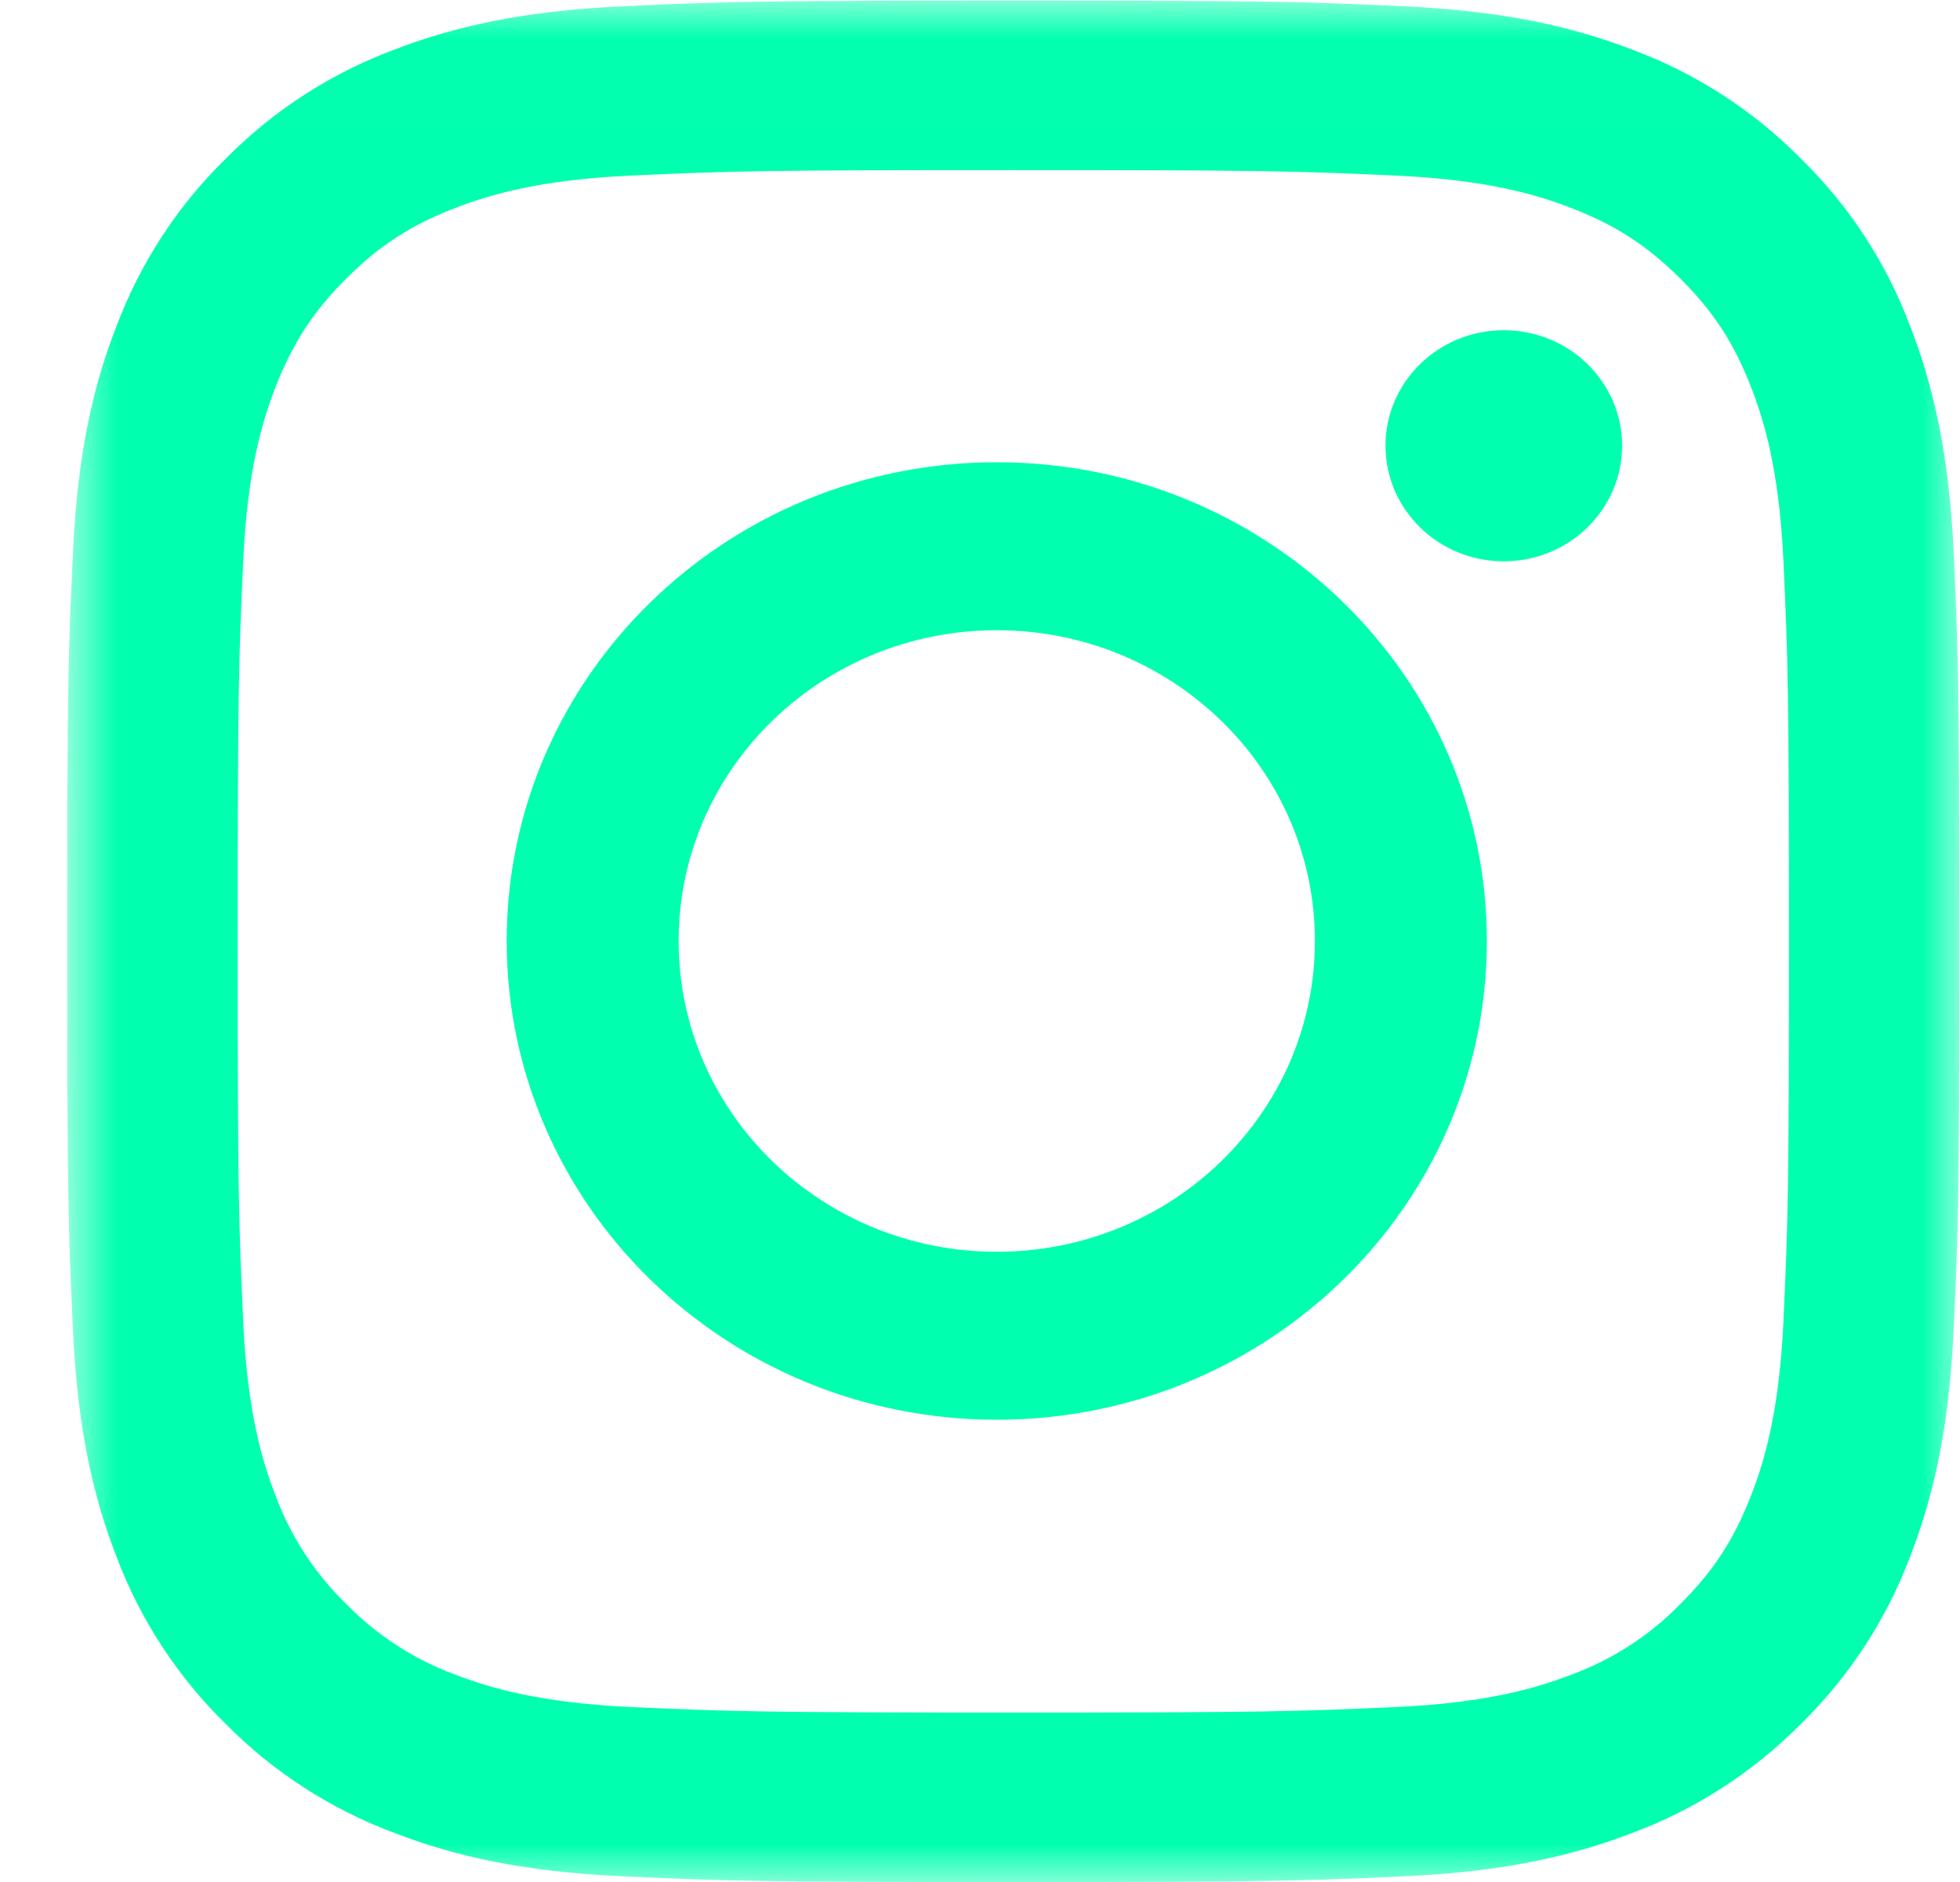
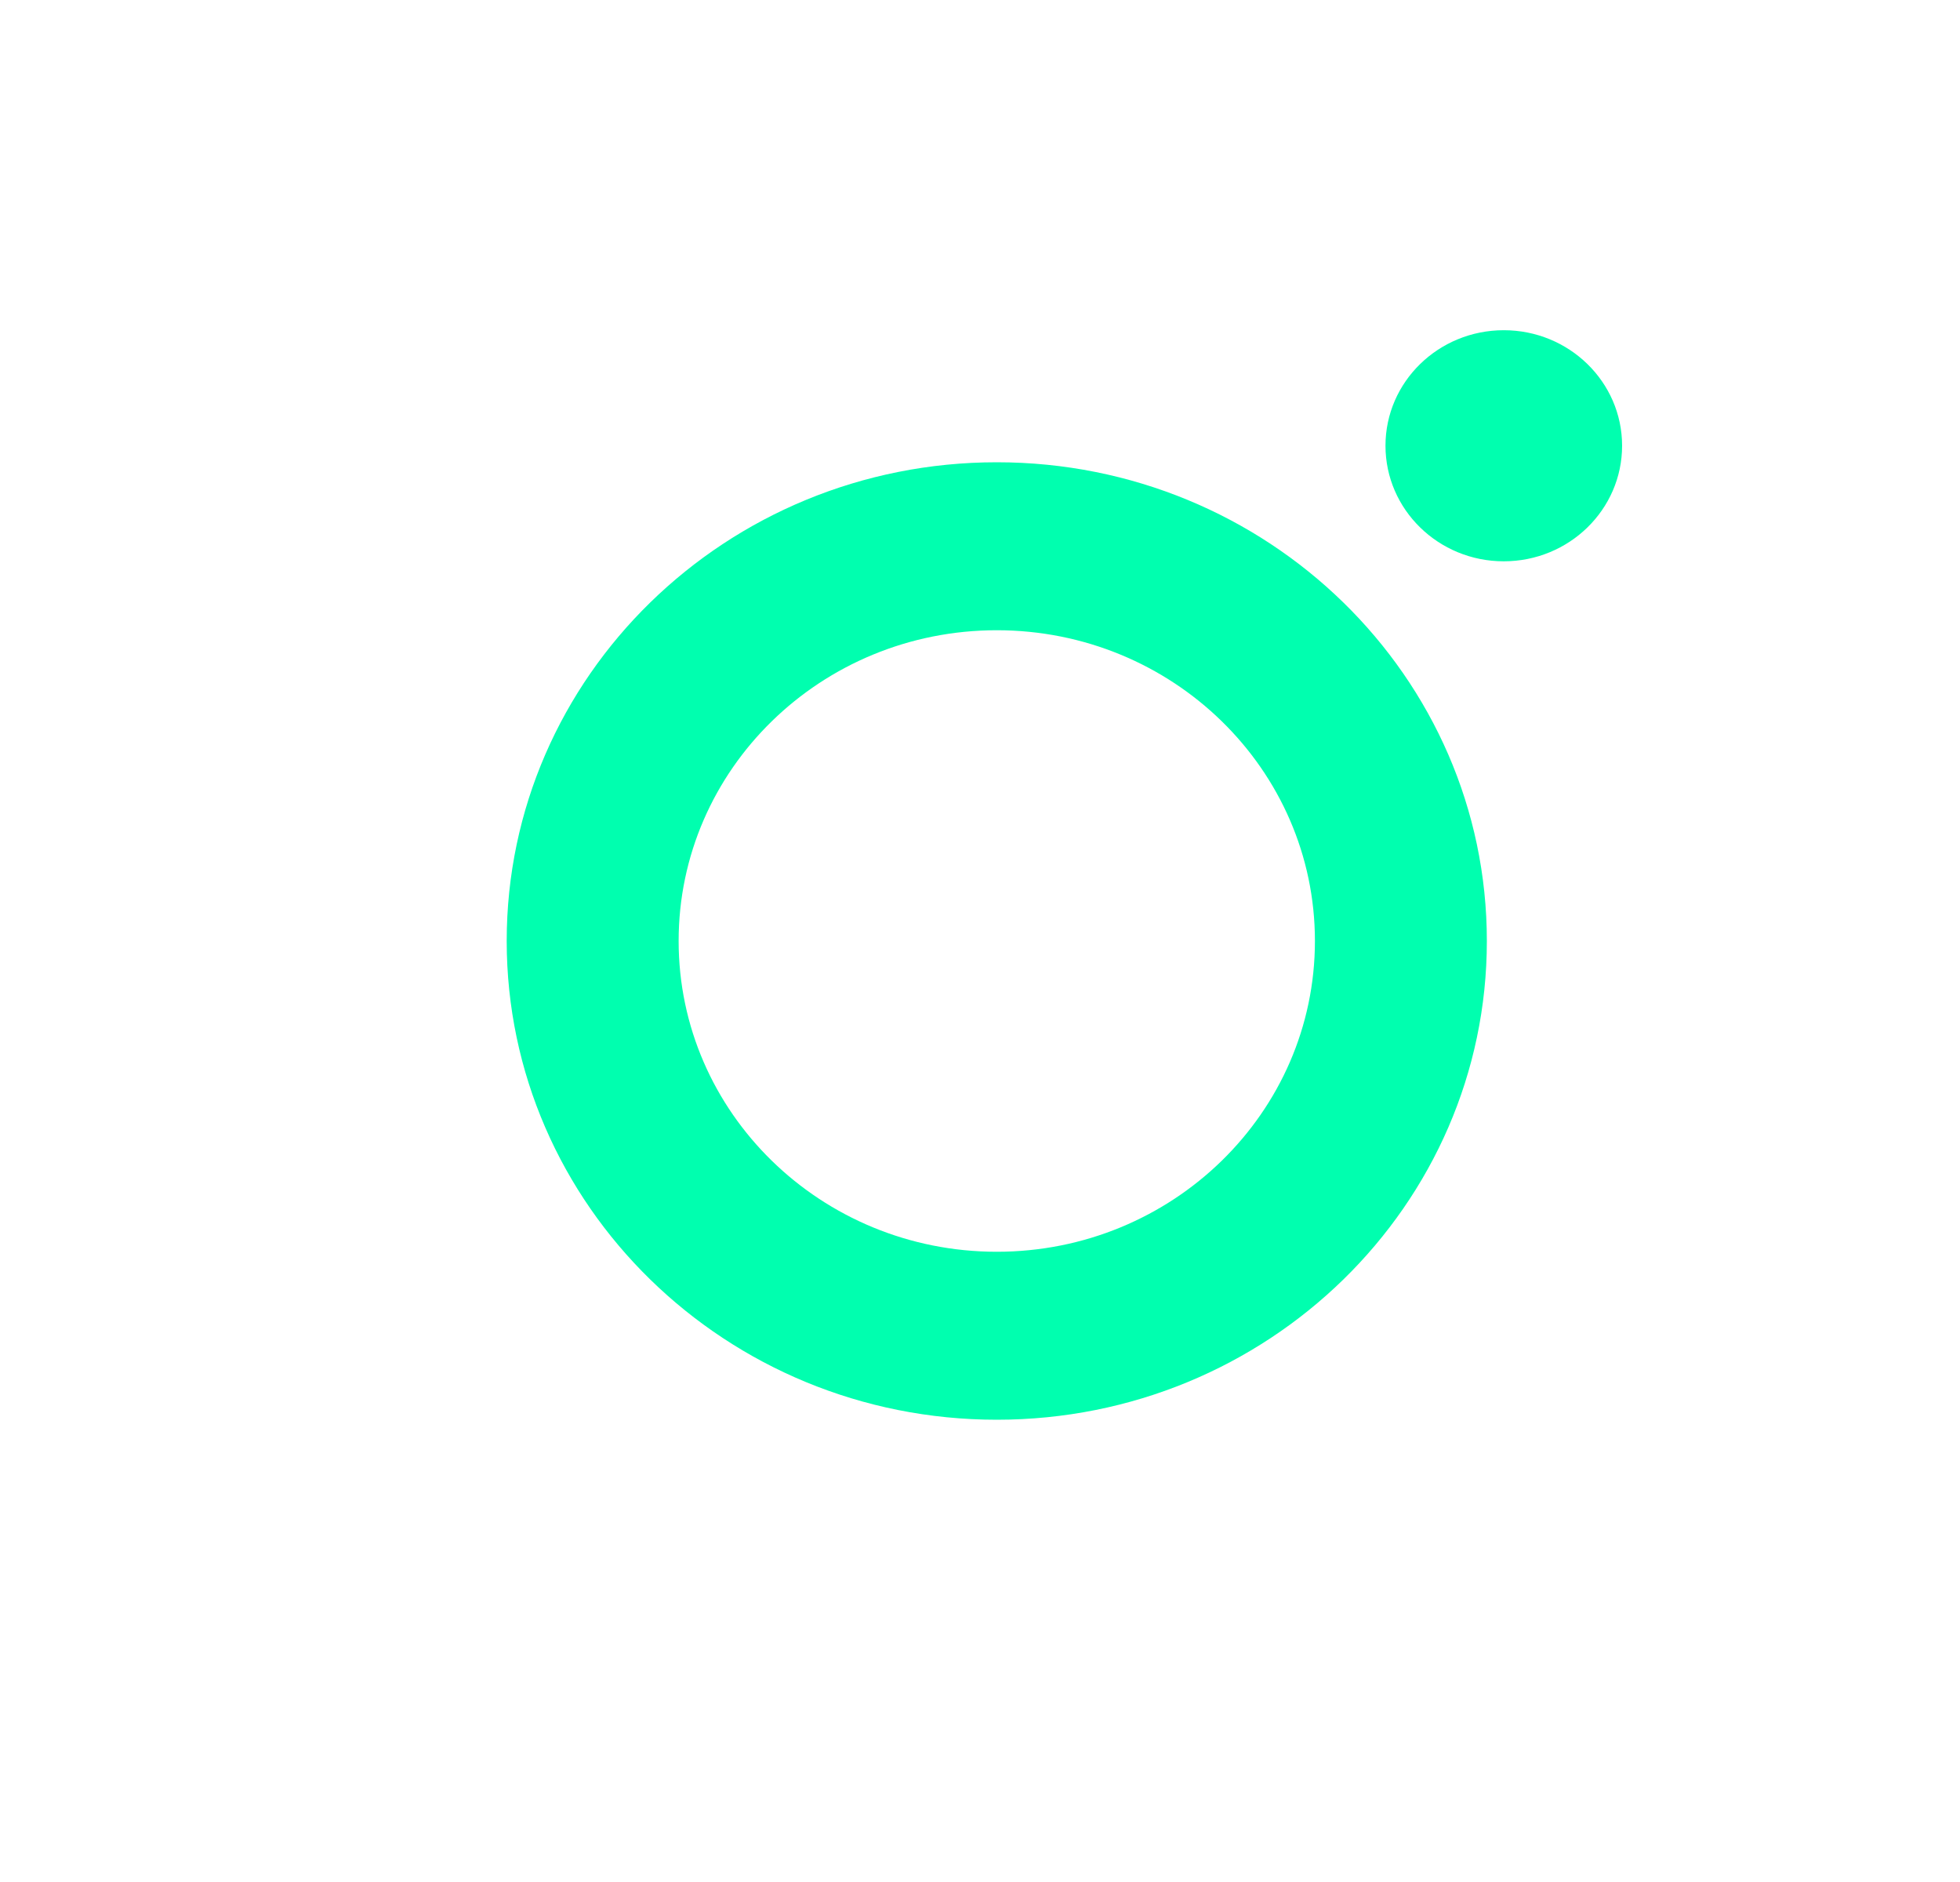
<svg xmlns="http://www.w3.org/2000/svg" width="25" height="24" viewBox="0 0 25 24" fill="none">
  <g clip-path="url(#clip0)">
    <mask id="mask0" mask-type="alpha" maskUnits="userSpaceOnUse" x="0" y="0" width="25" height="24">
-       <path d="M0.857 0.008H24.992V24H0.857V0.008Z" fill="white" />
-     </mask>
+       </mask>
    <g mask="url(#mask0)">
-       <path fill-rule="evenodd" clip-rule="evenodd" d="M12.925 0.008C9.647 0.008 9.236 0.02 7.949 0.08C6.665 0.138 5.787 0.34 5.019 0.637C4.215 0.938 3.486 1.41 2.882 2.021C2.269 2.619 1.795 3.345 1.491 4.146C1.192 4.909 0.987 5.78 0.93 7.058C0.87 8.338 0.857 8.746 0.857 12.004C0.857 15.262 0.871 15.67 0.93 16.95C0.988 18.227 1.192 19.099 1.49 19.862C1.794 20.663 2.269 21.388 2.882 21.987C3.486 22.597 4.216 23.069 5.02 23.37C5.787 23.667 6.665 23.87 7.95 23.928C9.236 23.986 9.647 24 12.925 24C16.202 24 16.613 23.986 17.9 23.928C19.185 23.87 20.062 23.667 20.83 23.37C21.635 23.069 22.364 22.597 22.967 21.987C23.581 21.389 24.056 20.663 24.359 19.862C24.657 19.099 24.861 18.227 24.919 16.95C24.979 15.67 24.992 15.262 24.992 12.004C24.992 8.746 24.978 8.337 24.92 7.058C24.861 5.781 24.657 4.908 24.359 4.146C24.056 3.344 23.581 2.618 22.967 2.02C22.364 1.409 21.634 0.937 20.829 0.637C20.062 0.341 19.185 0.138 17.9 0.08C16.613 0.02 16.202 0.008 12.925 0.008ZM12.925 2.169C16.147 2.169 16.528 2.181 17.801 2.239C18.978 2.292 19.617 2.488 20.041 2.652C20.605 2.87 21.007 3.13 21.429 3.549C21.852 3.969 22.113 4.369 22.332 4.929C22.497 5.351 22.694 5.987 22.748 7.156C22.806 8.421 22.818 8.801 22.818 12.004C22.818 15.207 22.806 15.586 22.748 16.851C22.694 18.021 22.498 18.656 22.332 19.079C22.113 19.639 21.852 20.039 21.429 20.459C21.04 20.857 20.566 21.164 20.042 21.356C19.617 21.52 18.978 21.716 17.801 21.769C16.529 21.826 16.147 21.839 12.925 21.839C9.702 21.839 9.321 21.826 8.048 21.769C6.872 21.715 6.233 21.519 5.808 21.356C5.285 21.164 4.81 20.857 4.42 20.458C4.02 20.071 3.711 19.6 3.517 19.078C3.352 18.656 3.155 18.021 3.102 16.851C3.044 15.586 3.032 15.207 3.032 12.004C3.032 8.801 3.044 8.421 3.102 7.156C3.155 5.986 3.352 5.351 3.517 4.929C3.737 4.369 3.997 3.969 4.42 3.549C4.842 3.129 5.244 2.869 5.807 2.652C6.233 2.488 6.872 2.292 8.048 2.239C9.321 2.181 9.702 2.169 12.925 2.169Z" fill="#00FFAF" />
-     </g>
+       </g>
    <path fill-rule="evenodd" clip-rule="evenodd" d="M12.714 15.963C10.473 15.963 8.656 14.189 8.656 12C8.656 9.811 10.473 8.037 12.714 8.037C14.955 8.037 16.772 9.811 16.772 12C16.772 14.189 14.955 15.963 12.714 15.963ZM12.714 5.895C9.262 5.895 6.463 8.628 6.463 12C6.463 15.372 9.262 18.105 12.714 18.105C16.167 18.105 18.965 15.372 18.965 12C18.965 8.628 16.167 5.895 12.714 5.895ZM20.69 5.684C20.69 6.498 20.014 7.158 19.18 7.158C18.348 7.158 17.672 6.498 17.672 5.684C17.672 4.87 18.348 4.211 19.181 4.211C20.014 4.211 20.69 4.871 20.69 5.684Z" fill="#00FFAF" />
  </g>
  <defs>
    <clipPath id="clip0">
      <rect width="25" height="24" fill="white" />
    </clipPath>
  </defs>
</svg>